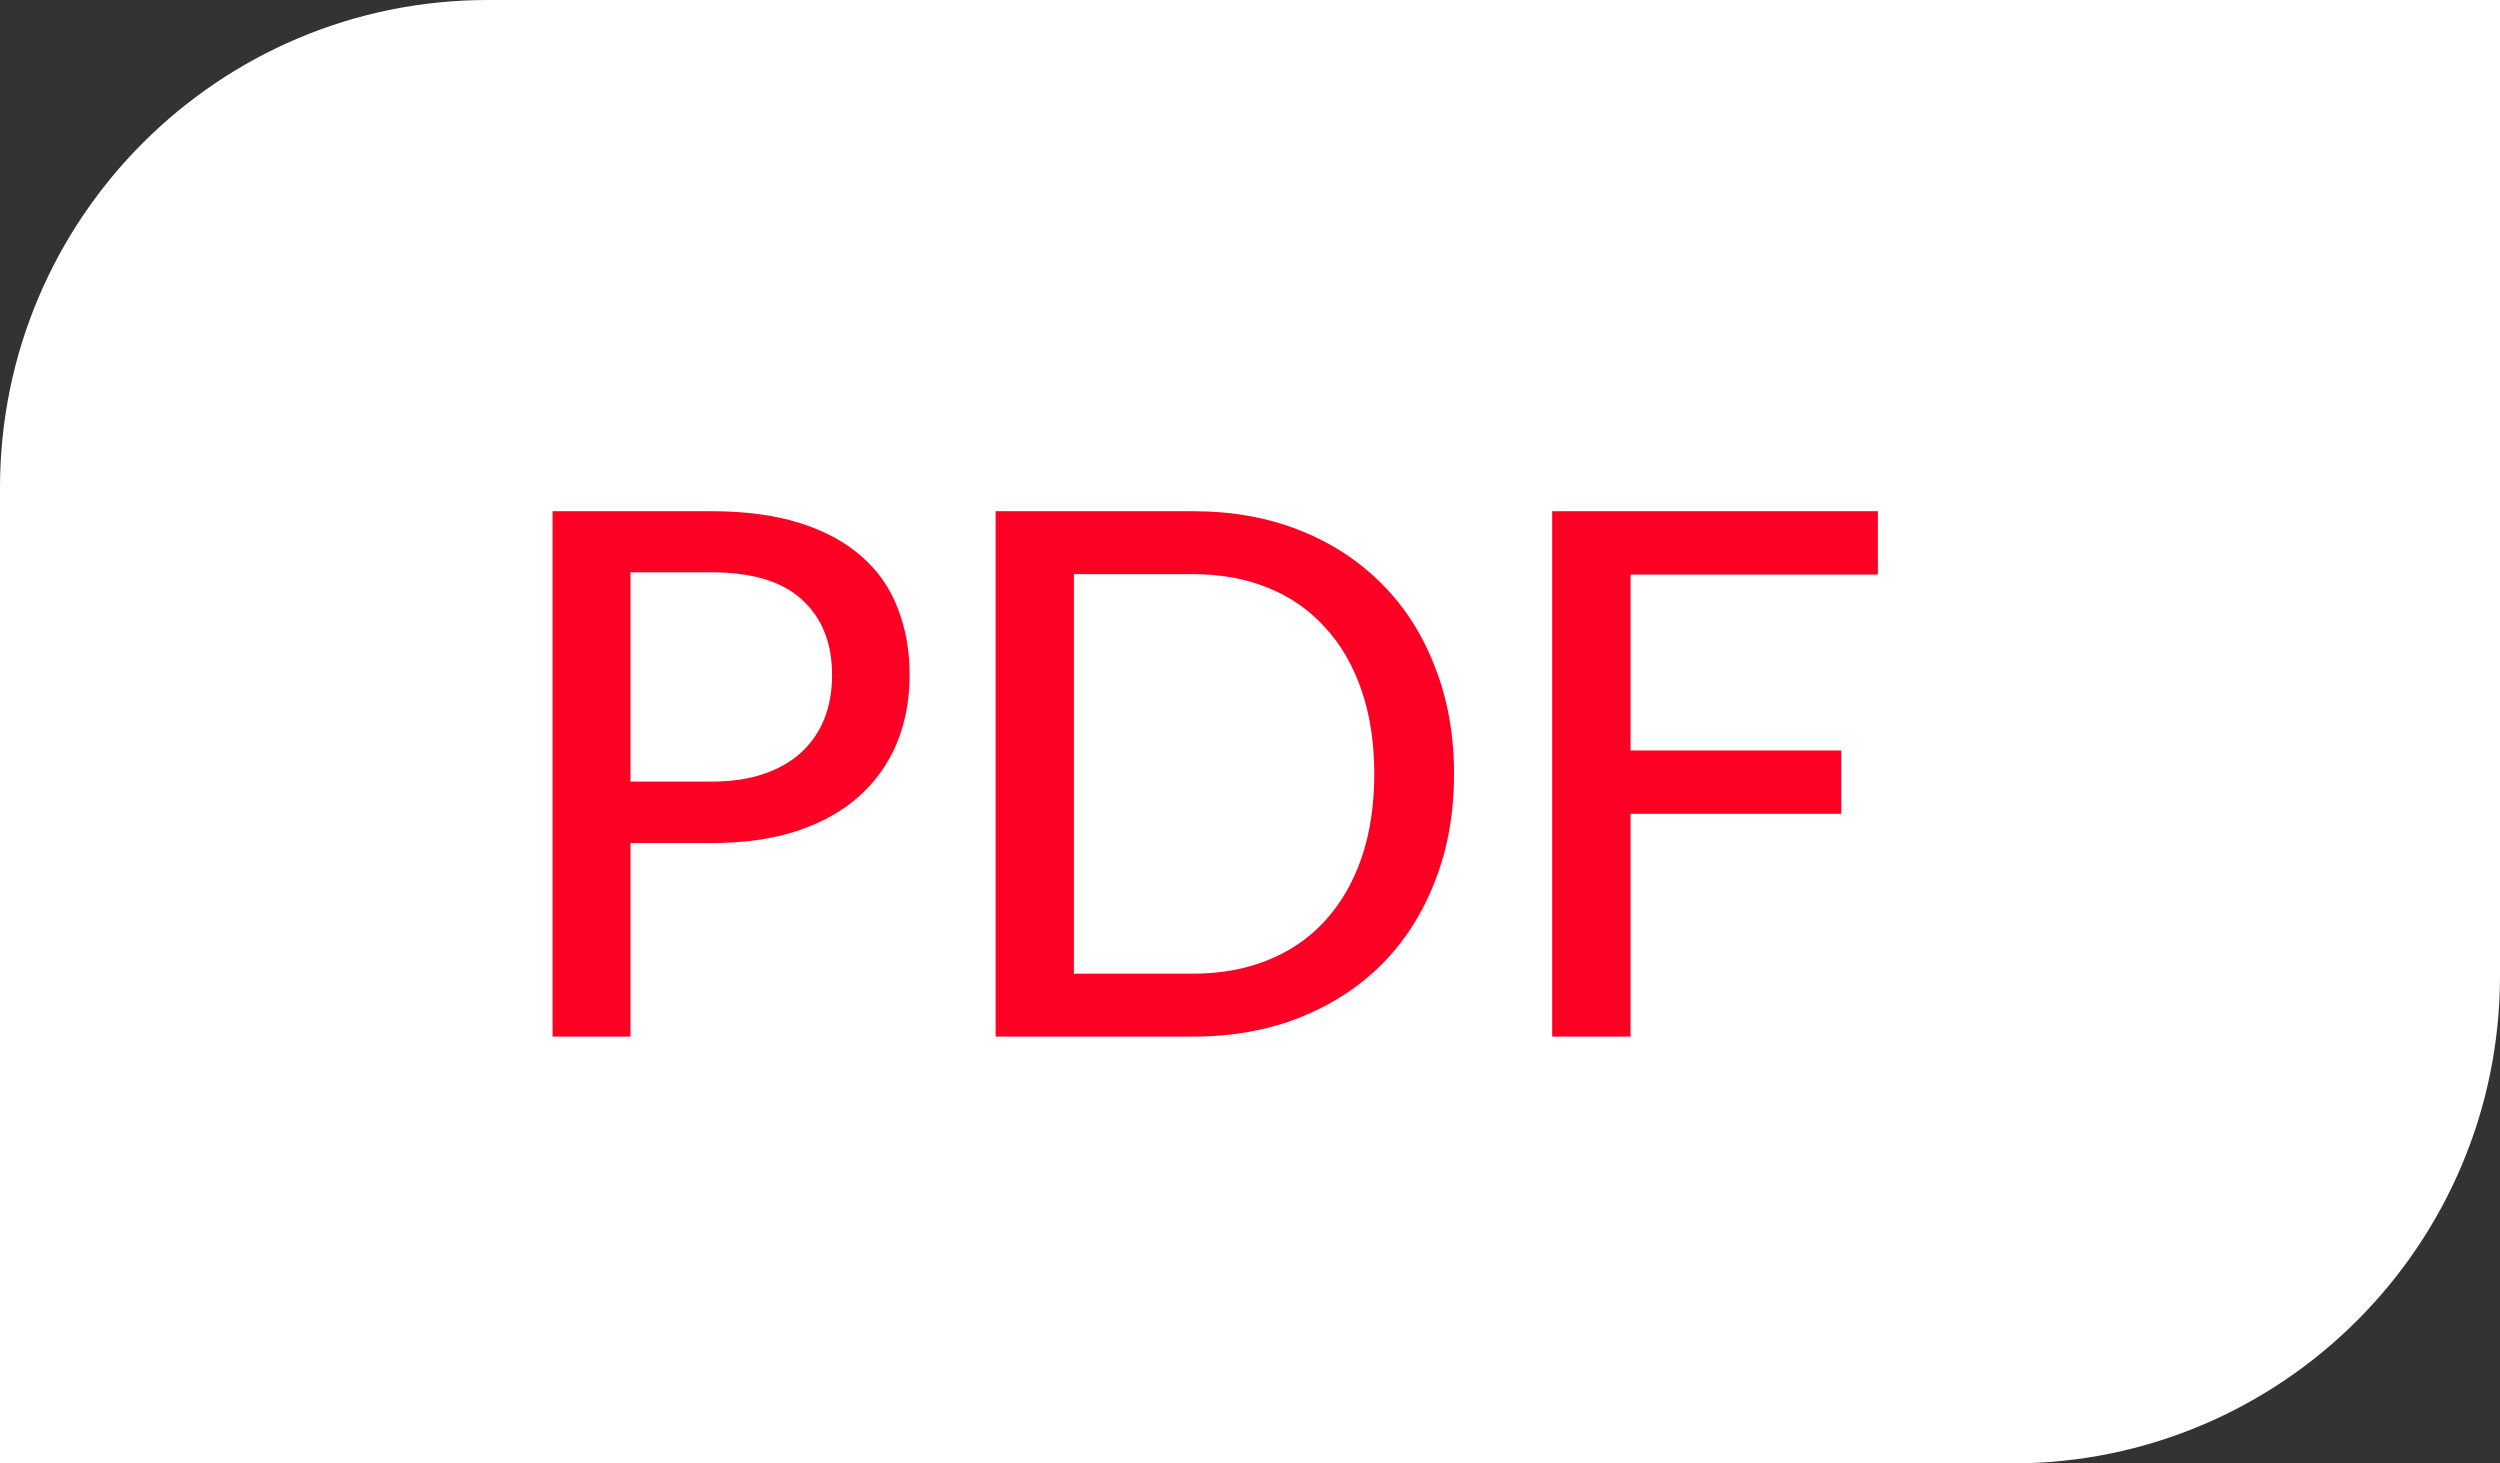
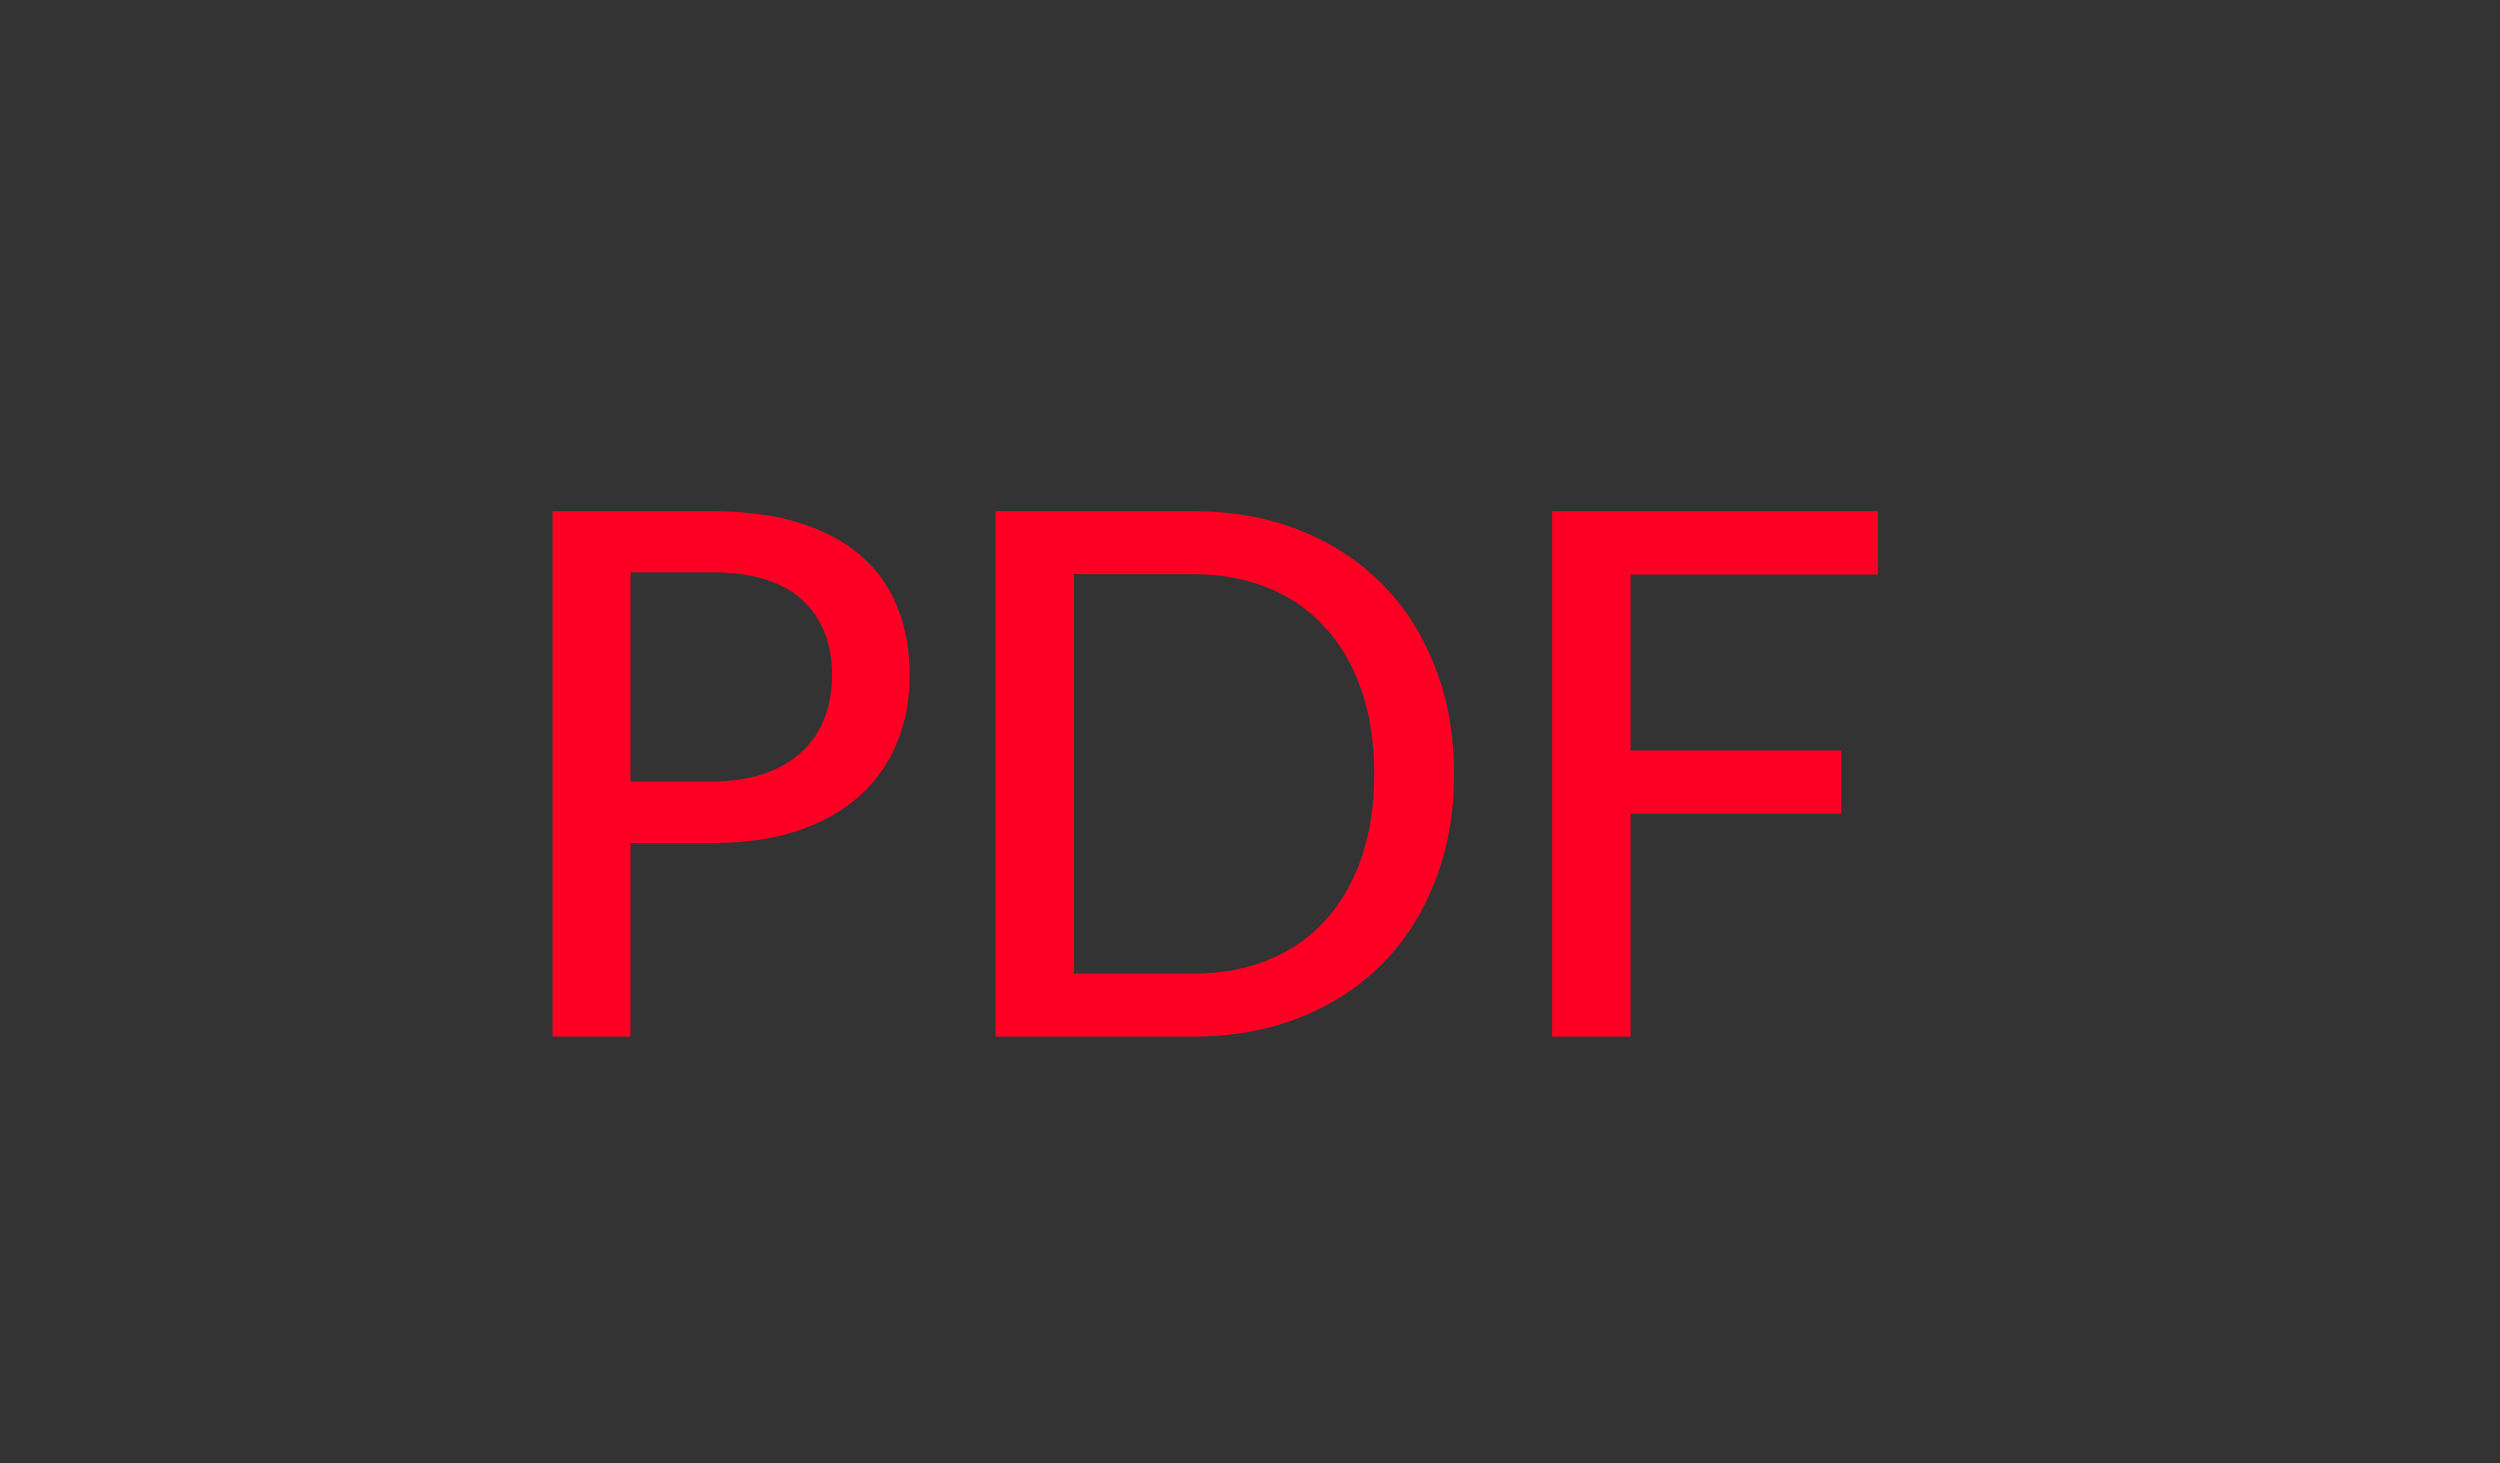
<svg xmlns="http://www.w3.org/2000/svg" width="41" height="24" viewBox="0 0 41 24" fill="none">
  <rect x="0" y="0" width="41" height="24" fill="#333333" stroke="none" />
-   <path d="M0 8C0 3.582 3.582 0 8 0H41V16C41 20.418 37.418 24 33 24H0V8Z" fill="white" />
  <path d="M11.672 12.818C11.996 12.818 12.28 12.776 12.524 12.692C12.772 12.608 12.978 12.49 13.142 12.338C13.31 12.182 13.436 11.998 13.52 11.786C13.604 11.57 13.646 11.332 13.646 11.072C13.646 10.548 13.482 10.136 13.154 9.836C12.83 9.536 12.336 9.386 11.672 9.386H10.34V12.818H11.672ZM11.672 8.384C12.224 8.384 12.704 8.448 13.112 8.576C13.52 8.704 13.858 8.886 14.126 9.122C14.394 9.354 14.592 9.636 14.72 9.968C14.852 10.3 14.918 10.668 14.918 11.072C14.918 11.476 14.848 11.848 14.708 12.188C14.568 12.524 14.362 12.814 14.09 13.058C13.818 13.302 13.478 13.492 13.07 13.628C12.666 13.76 12.2 13.826 11.672 13.826H10.34V17H9.062V8.384H11.672ZM23.846 12.692C23.846 13.336 23.742 13.922 23.534 14.45C23.33 14.978 23.04 15.432 22.664 15.812C22.288 16.188 21.838 16.48 21.314 16.688C20.79 16.896 20.208 17 19.568 17H16.328V8.384H19.568C20.208 8.384 20.79 8.488 21.314 8.696C21.838 8.904 22.288 9.198 22.664 9.578C23.04 9.954 23.33 10.408 23.534 10.94C23.742 11.468 23.846 12.052 23.846 12.692ZM22.538 12.692C22.538 12.18 22.468 11.722 22.328 11.318C22.188 10.91 21.988 10.566 21.728 10.286C21.472 10.002 21.16 9.786 20.792 9.638C20.428 9.49 20.02 9.416 19.568 9.416H17.612V15.968H19.568C20.02 15.968 20.428 15.894 20.792 15.746C21.16 15.598 21.472 15.384 21.728 15.104C21.988 14.82 22.188 14.476 22.328 14.072C22.468 13.668 22.538 13.208 22.538 12.692ZM26.741 9.422V12.308H30.197V13.346H26.741V17H25.456V8.384H30.797V9.422H26.741Z" fill="#FF0025" />
</svg>